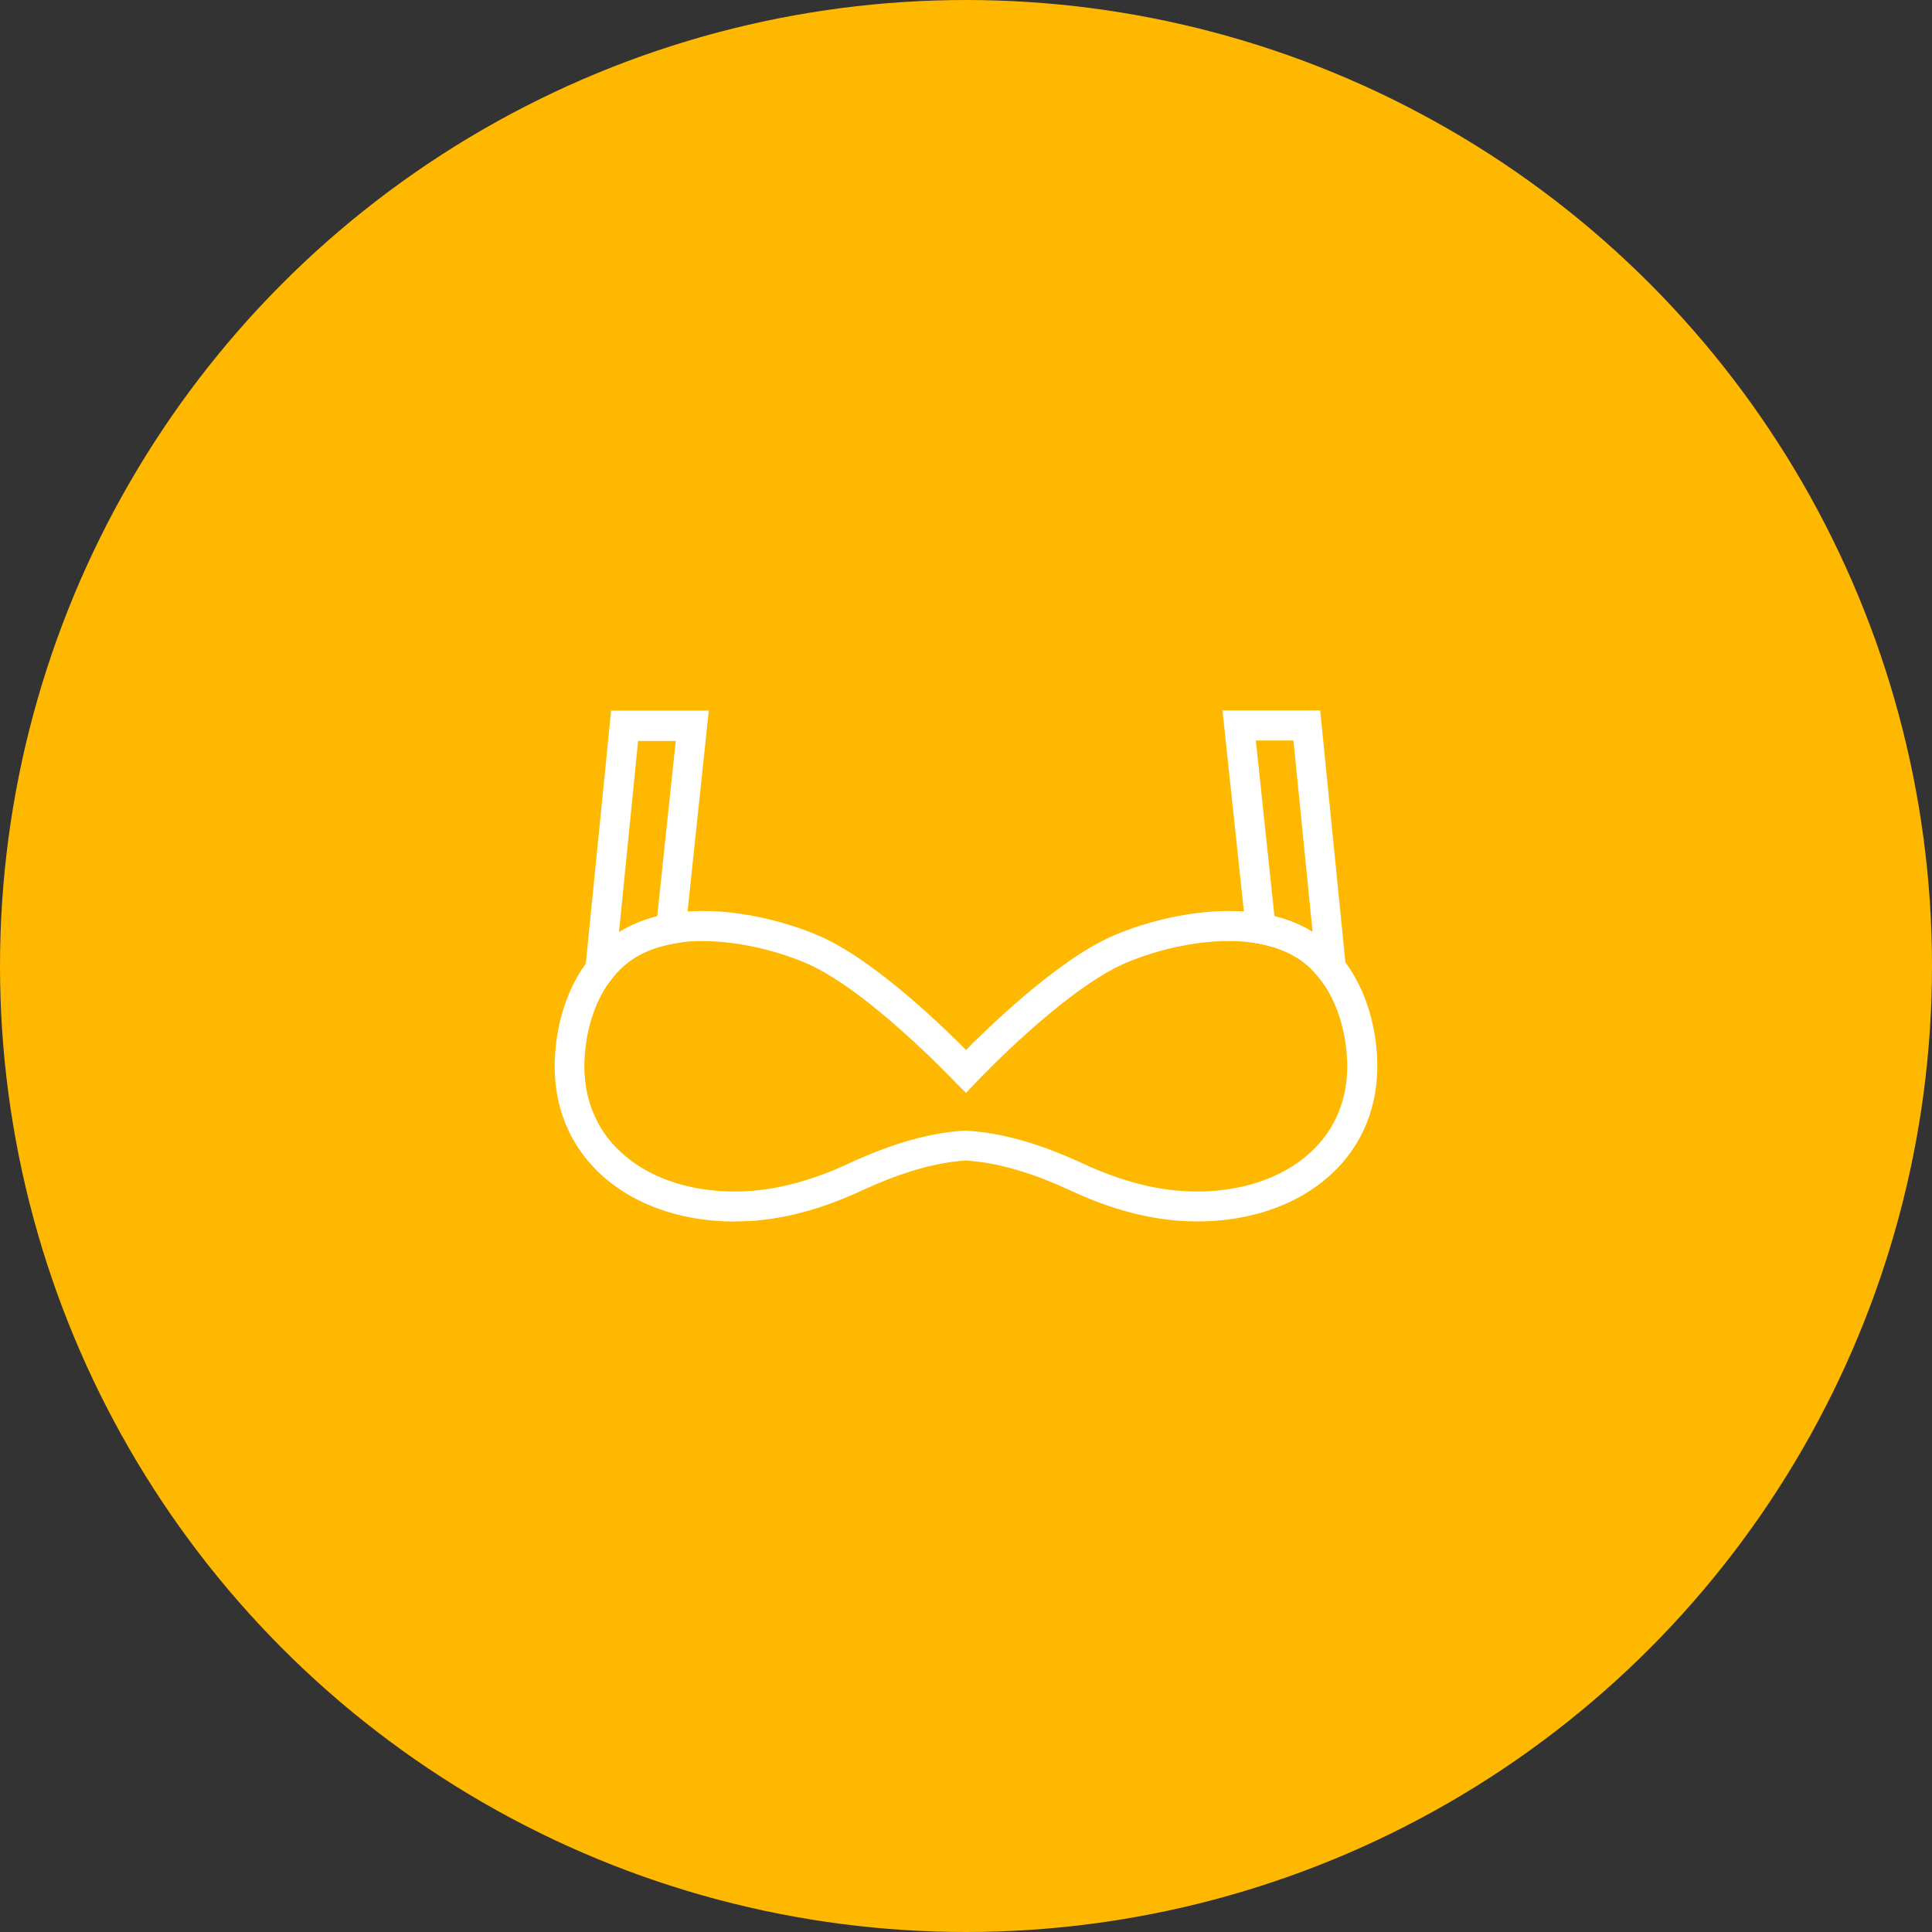
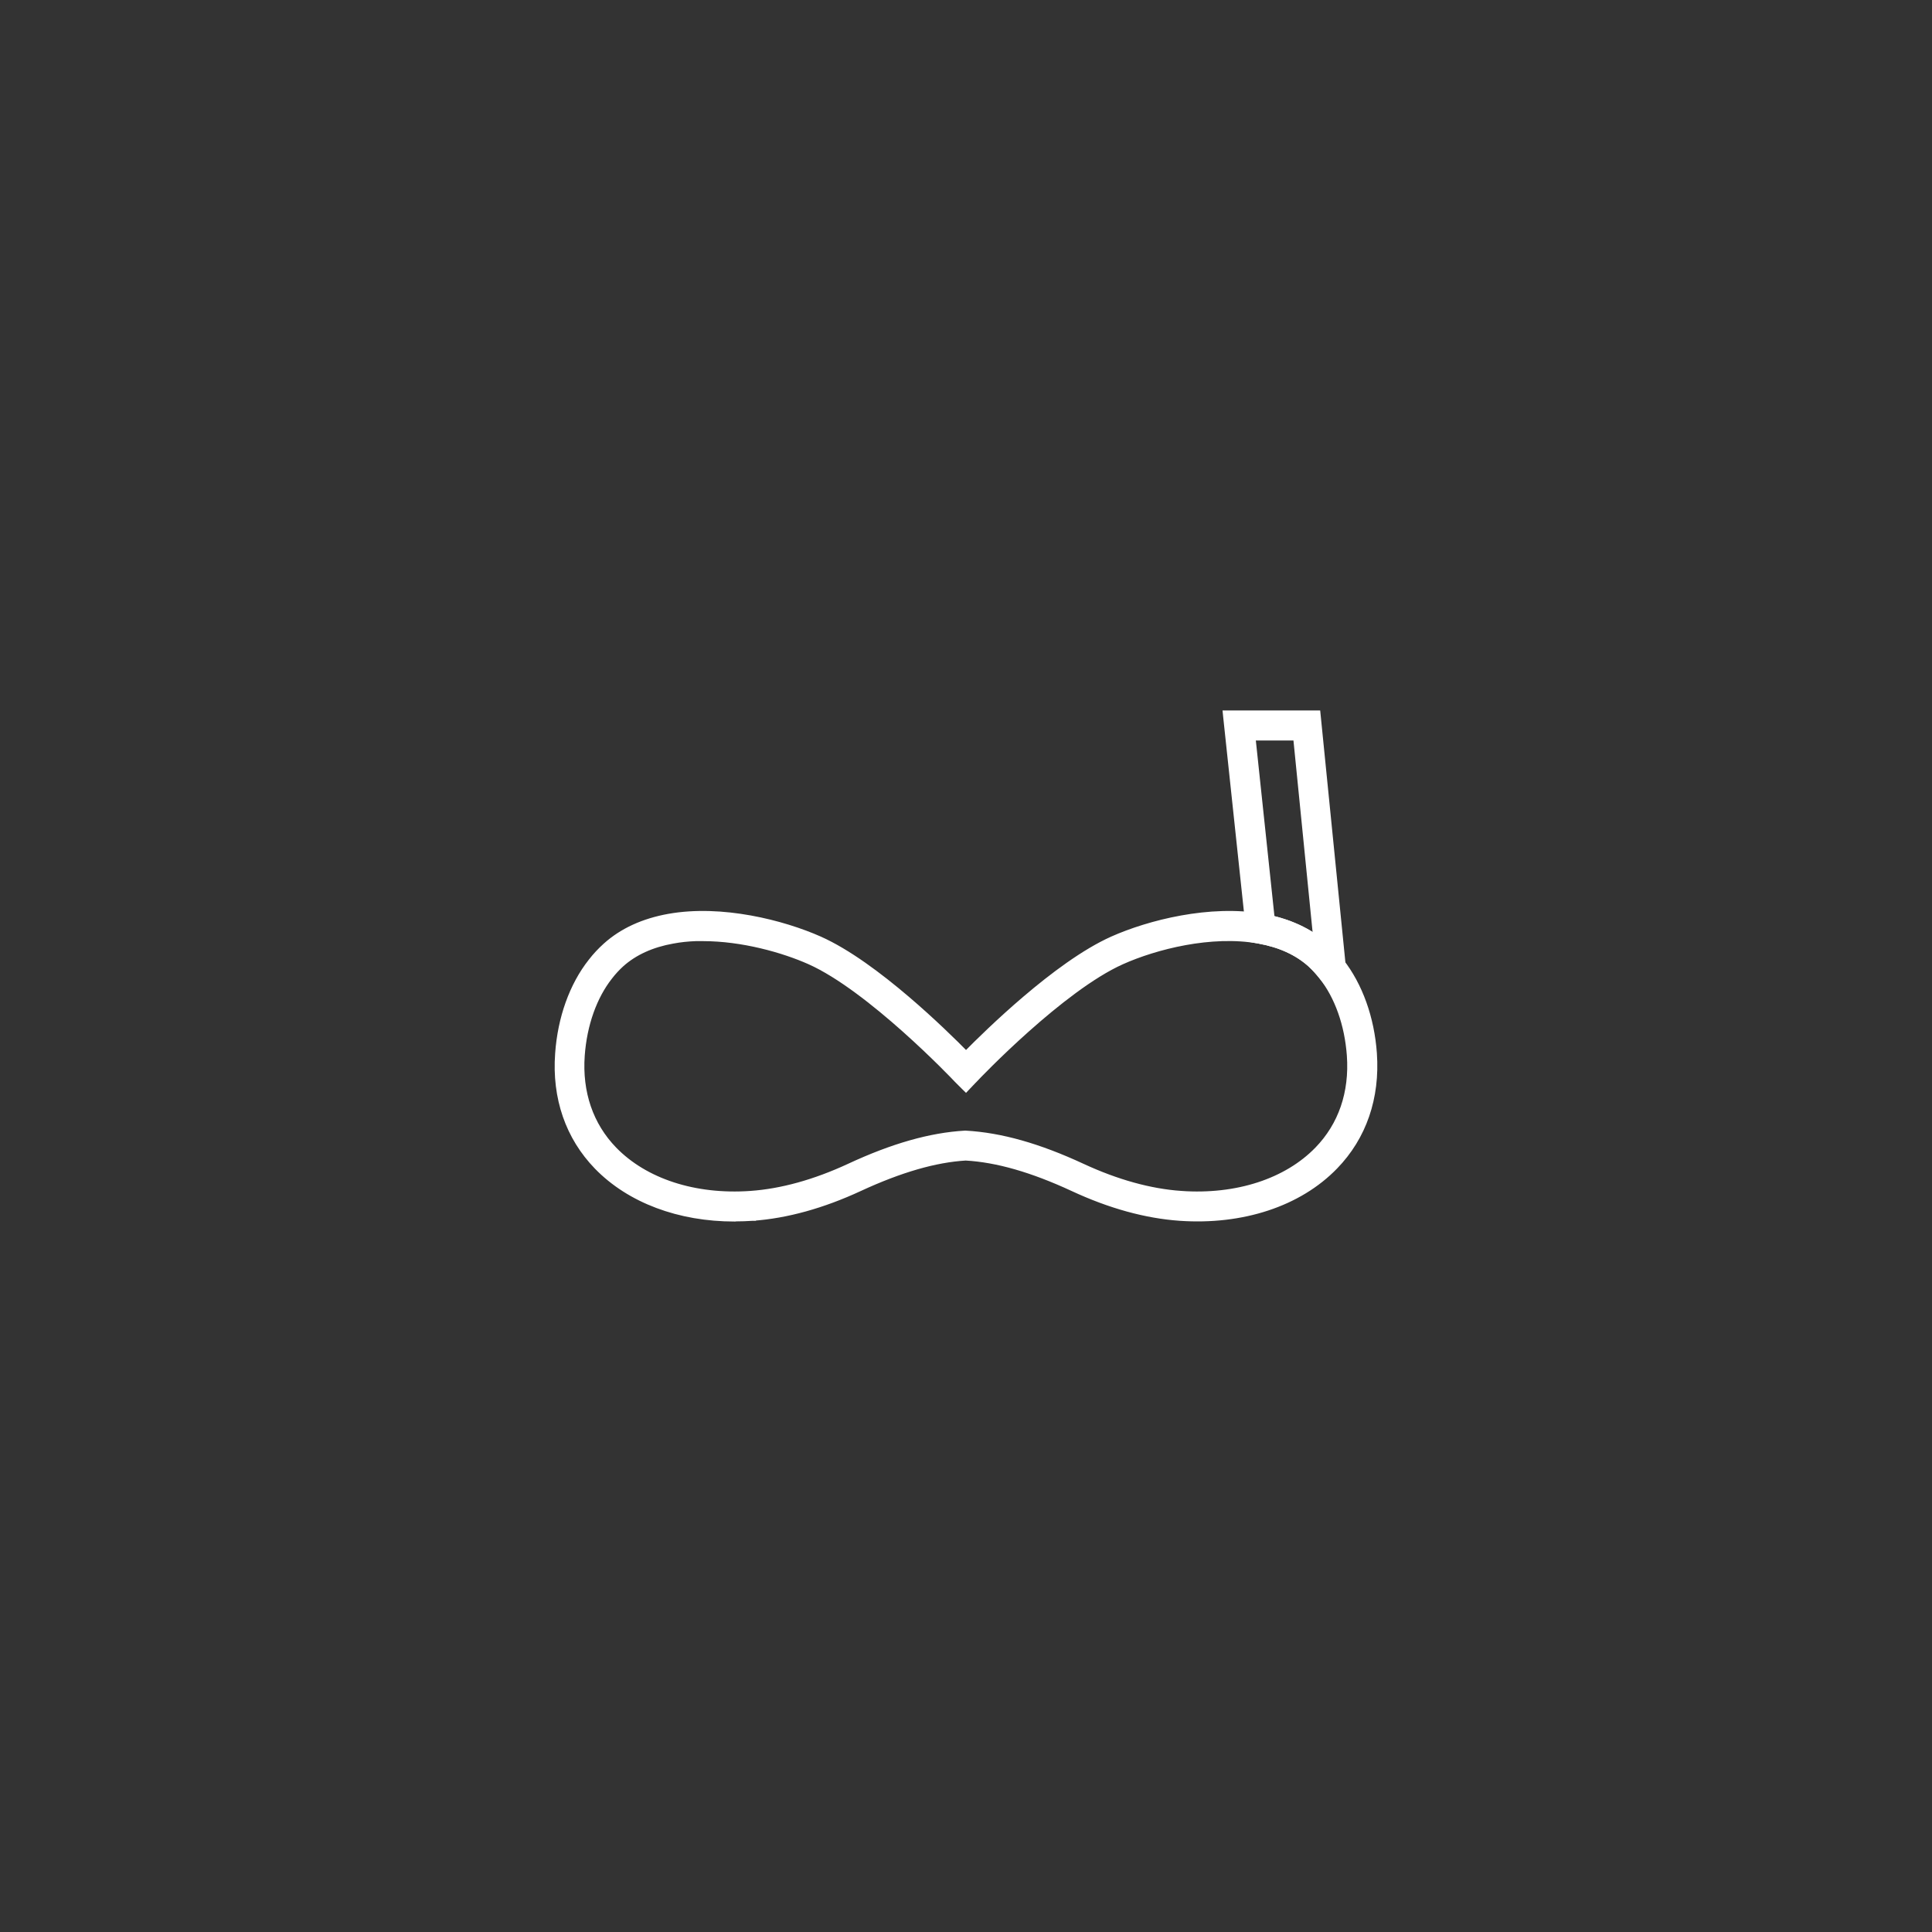
<svg xmlns="http://www.w3.org/2000/svg" width="62" height="62" viewBox="0 0 62 62" fill="none">
  <rect x="0" y="0" width="62" height="62" fill="#333333" stroke="none" />
-   <circle cx="31" cy="31" r="30.5" fill="#FFB800" stroke="#FFB800" />
-   <path d="M18.79 32.021L18.779 32.131H18.89H18.894H18.943L18.973 32.093L19.561 31.344L19.561 31.343C19.678 31.192 19.803 31.059 19.934 30.939C20.357 30.561 20.913 30.307 21.592 30.186L21.593 30.186L21.797 30.148L21.87 30.134L21.878 30.06L22.623 23.015L22.635 22.905H22.524H19.792H19.702L19.693 22.995L18.79 32.021ZM20.387 23.678H21.797L21.182 29.489C20.635 29.618 20.153 29.831 19.743 30.12L20.387 23.678Z" fill="white" stroke="white" stroke-width="0.2" />
  <path d="M43.093 32.122H43.299L43.184 31.976L42.285 22.99L42.276 22.9H42.185H39.454H39.343L39.354 23.011L40.104 30.055L40.112 30.13L40.186 30.143L40.394 30.181L40.395 30.181C41.074 30.302 41.63 30.556 42.053 30.934C42.183 31.053 42.309 31.192 42.426 31.34C42.426 31.34 42.426 31.34 42.426 31.34L42.991 32.054L42.998 32.122H43.088H43.093ZM40.806 29.48L40.19 23.664H41.599L42.243 30.111C41.831 29.818 41.349 29.608 40.806 29.48Z" fill="white" stroke="white" stroke-width="0.2" />
  <path d="M24.151 39.077C25.244 39 26.4 38.678 27.584 38.129C28.895 37.522 30.019 37.2 30.991 37.143C31.996 37.2 33.12 37.522 34.43 38.129C35.62 38.683 36.771 39 37.864 39.077L37.864 39.077C39.863 39.215 41.681 38.622 42.836 37.43C43.756 36.483 44.185 35.226 44.086 33.807L44.086 33.807C44.006 32.672 43.63 31.623 43.028 30.856L43.028 30.856L43.027 30.854C42.881 30.676 42.725 30.506 42.563 30.36L42.562 30.359C42.028 29.88 41.343 29.57 40.536 29.425L40.536 29.425C38.838 29.122 36.868 29.627 35.7 30.148L35.7 30.148C34.798 30.552 33.782 31.313 32.907 32.059C32.085 32.759 31.38 33.452 31.001 33.837C30.623 33.453 29.919 32.76 29.096 32.059C28.22 31.312 27.203 30.55 26.301 30.148L26.301 30.148C25.128 29.627 23.163 29.122 21.465 29.425C20.654 29.57 19.969 29.88 19.438 30.36L19.438 30.36C19.273 30.51 19.116 30.675 18.973 30.861C18.371 31.623 17.995 32.672 17.915 33.812C17.811 35.231 18.246 36.488 19.165 37.435L19.165 37.435C20.211 38.51 21.795 39.1 23.57 39.1H23.587L23.601 39.096C23.782 39.095 23.964 39.09 24.151 39.077ZM24.151 39.077C24.152 39.077 24.152 39.077 24.152 39.077L24.144 38.977L24.151 39.077C24.151 39.077 24.151 39.077 24.151 39.077ZM22.324 30.102L22.323 30.102H22.561C23.826 30.102 25.137 30.473 25.988 30.852C26.949 31.282 28.101 32.197 29.033 33.027C29.962 33.855 30.663 34.59 30.719 34.651L30.719 34.651L30.721 34.653L30.925 34.857L30.998 34.929L31.068 34.855L31.267 34.646L31.268 34.646C31.322 34.588 32.021 33.854 32.95 33.026C33.881 32.197 35.033 31.282 35.995 30.852L35.995 30.852C37.073 30.368 38.871 29.907 40.395 30.181L40.395 30.181C41.074 30.302 41.63 30.556 42.053 30.935C42.183 31.054 42.309 31.192 42.426 31.34C42.93 31.98 43.249 32.875 43.322 33.869C43.408 35.071 43.046 36.113 42.285 36.897C41.292 37.919 39.694 38.444 37.901 38.318L37.894 38.417L37.901 38.318C36.906 38.248 35.839 37.953 34.732 37.44C33.336 36.792 32.12 36.446 30.983 36.383L30.983 36.383L30.972 36.383C29.863 36.446 28.646 36.792 27.255 37.44C26.148 37.953 25.081 38.248 24.086 38.318L24.086 38.318C22.293 38.444 20.695 37.919 19.702 36.897C18.942 36.114 18.579 35.066 18.665 33.869C18.738 32.874 19.057 31.98 19.561 31.34L19.561 31.34L19.562 31.339C19.678 31.188 19.803 31.054 19.934 30.935C20.357 30.556 20.913 30.302 21.592 30.181L21.592 30.181L21.594 30.181C21.833 30.136 22.076 30.111 22.324 30.102Z" fill="white" stroke="white" stroke-width="0.2" />
</svg>